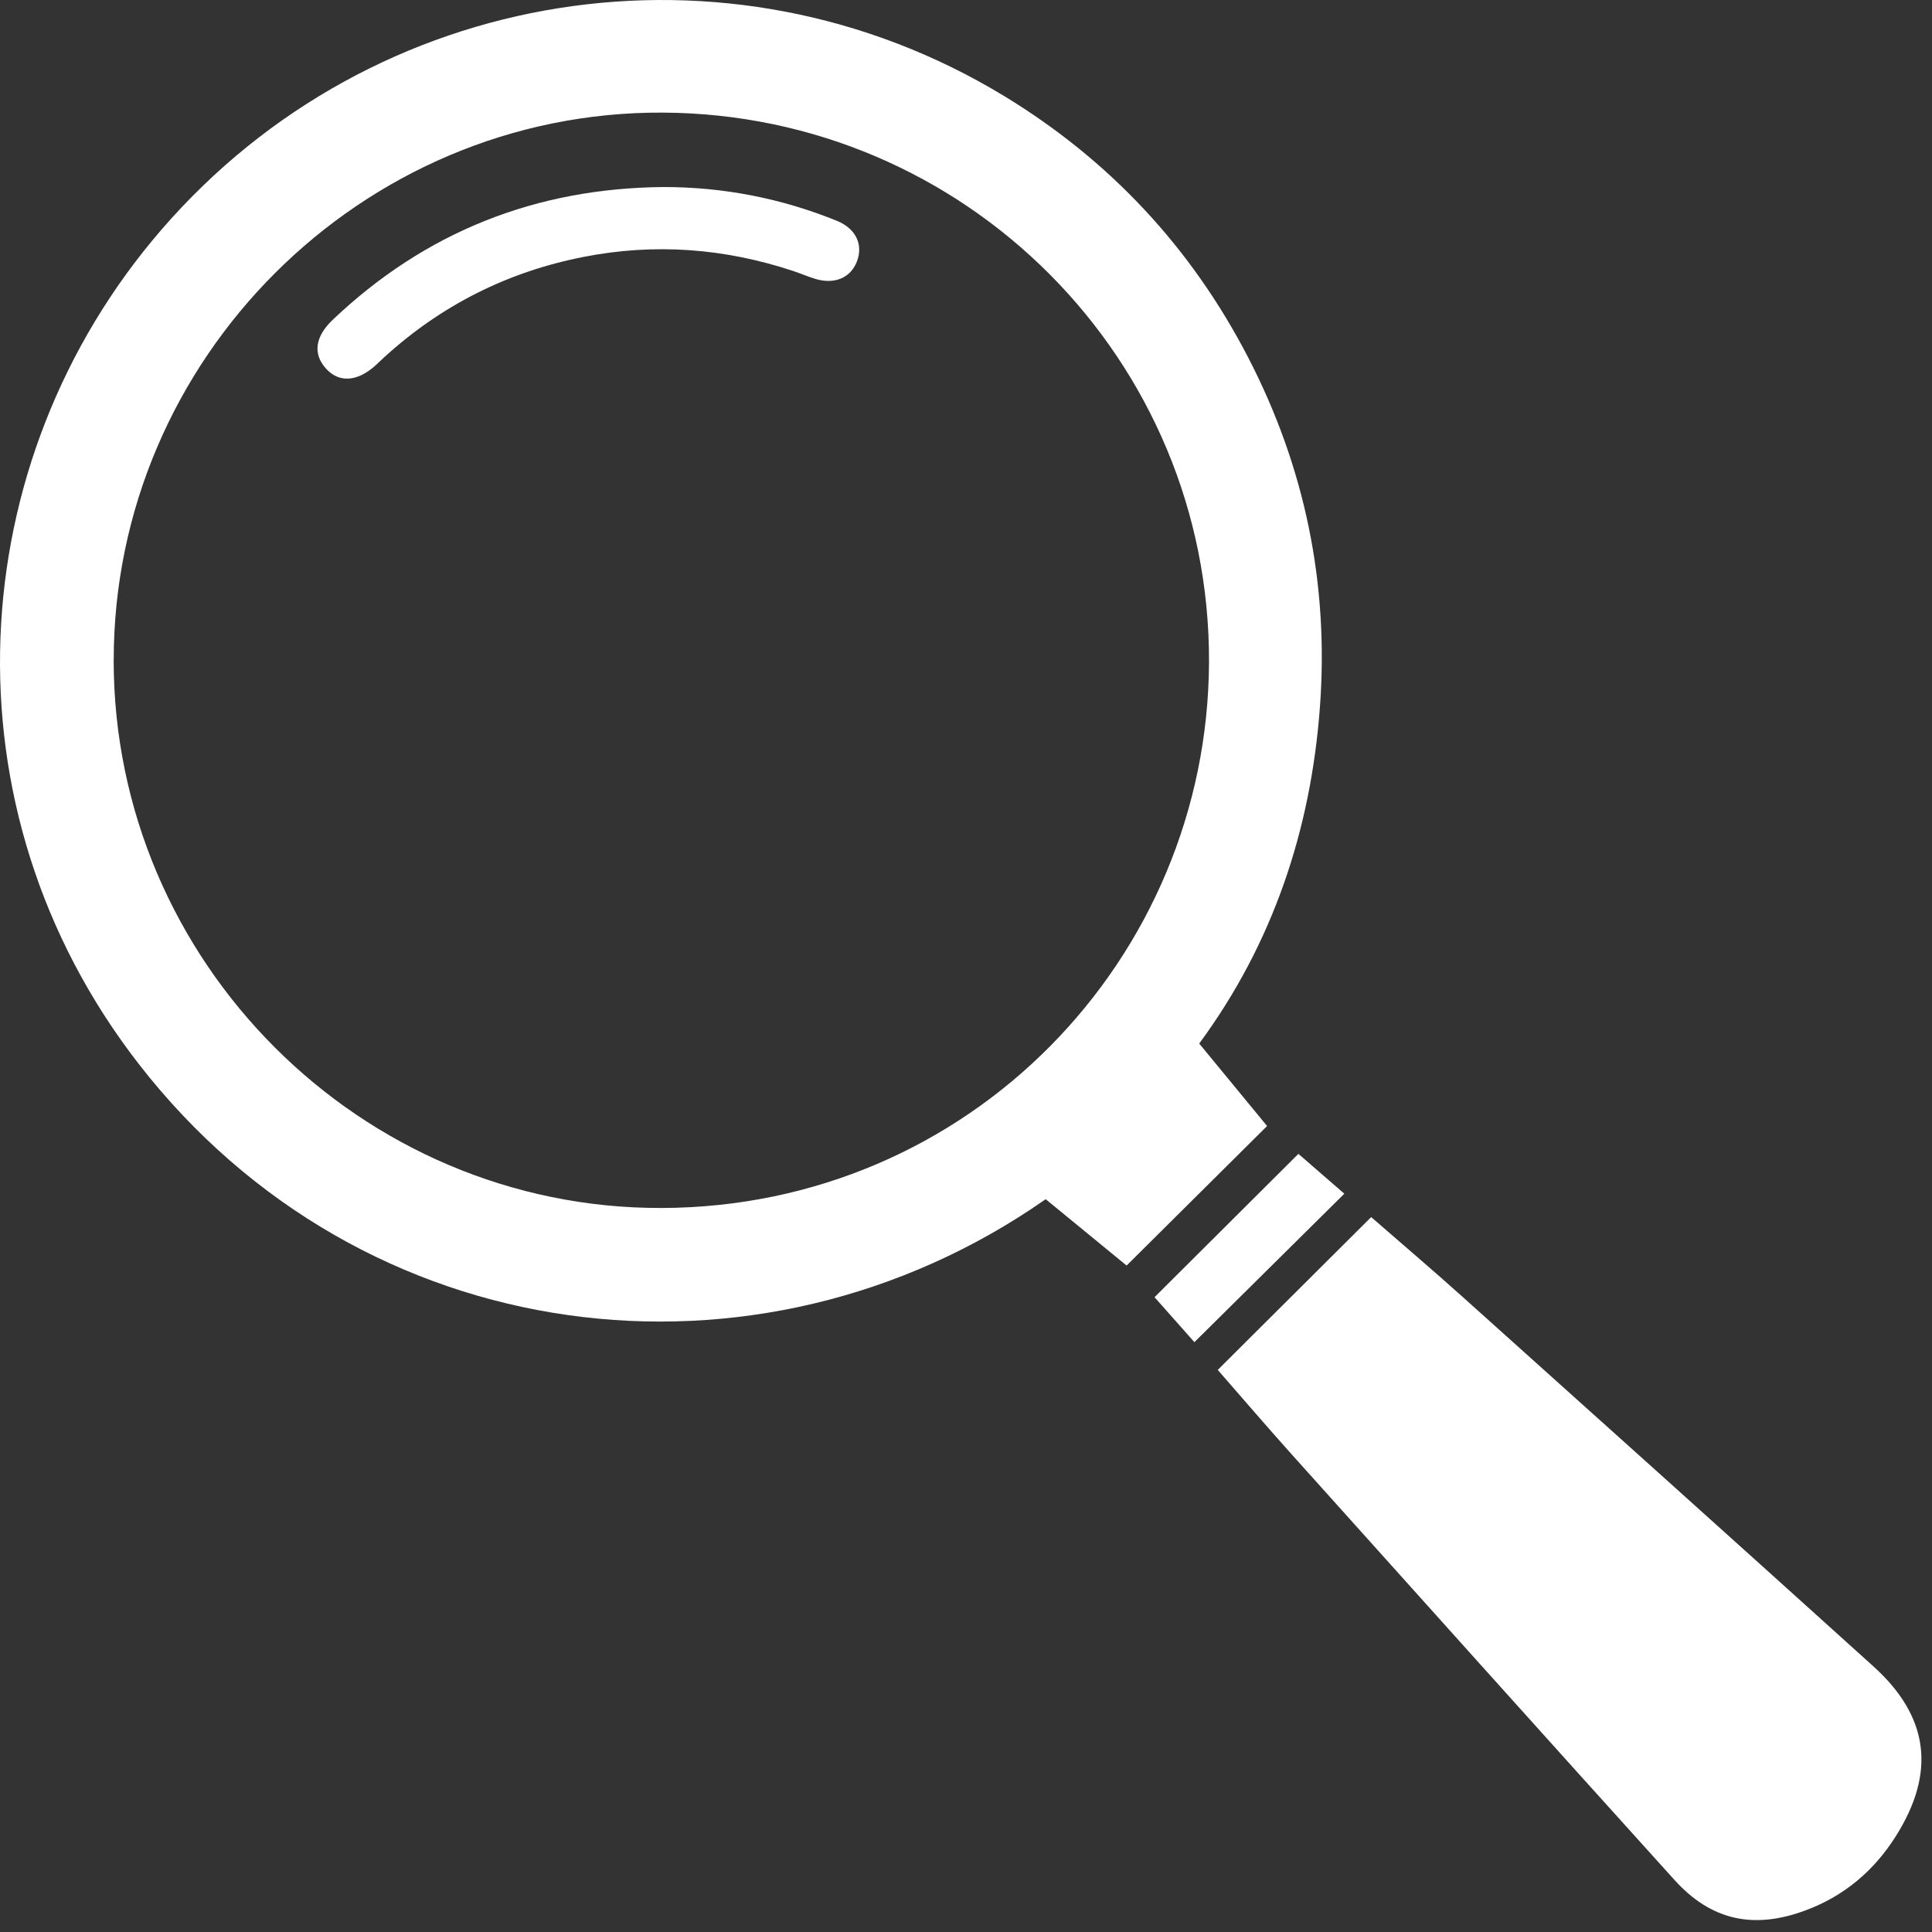
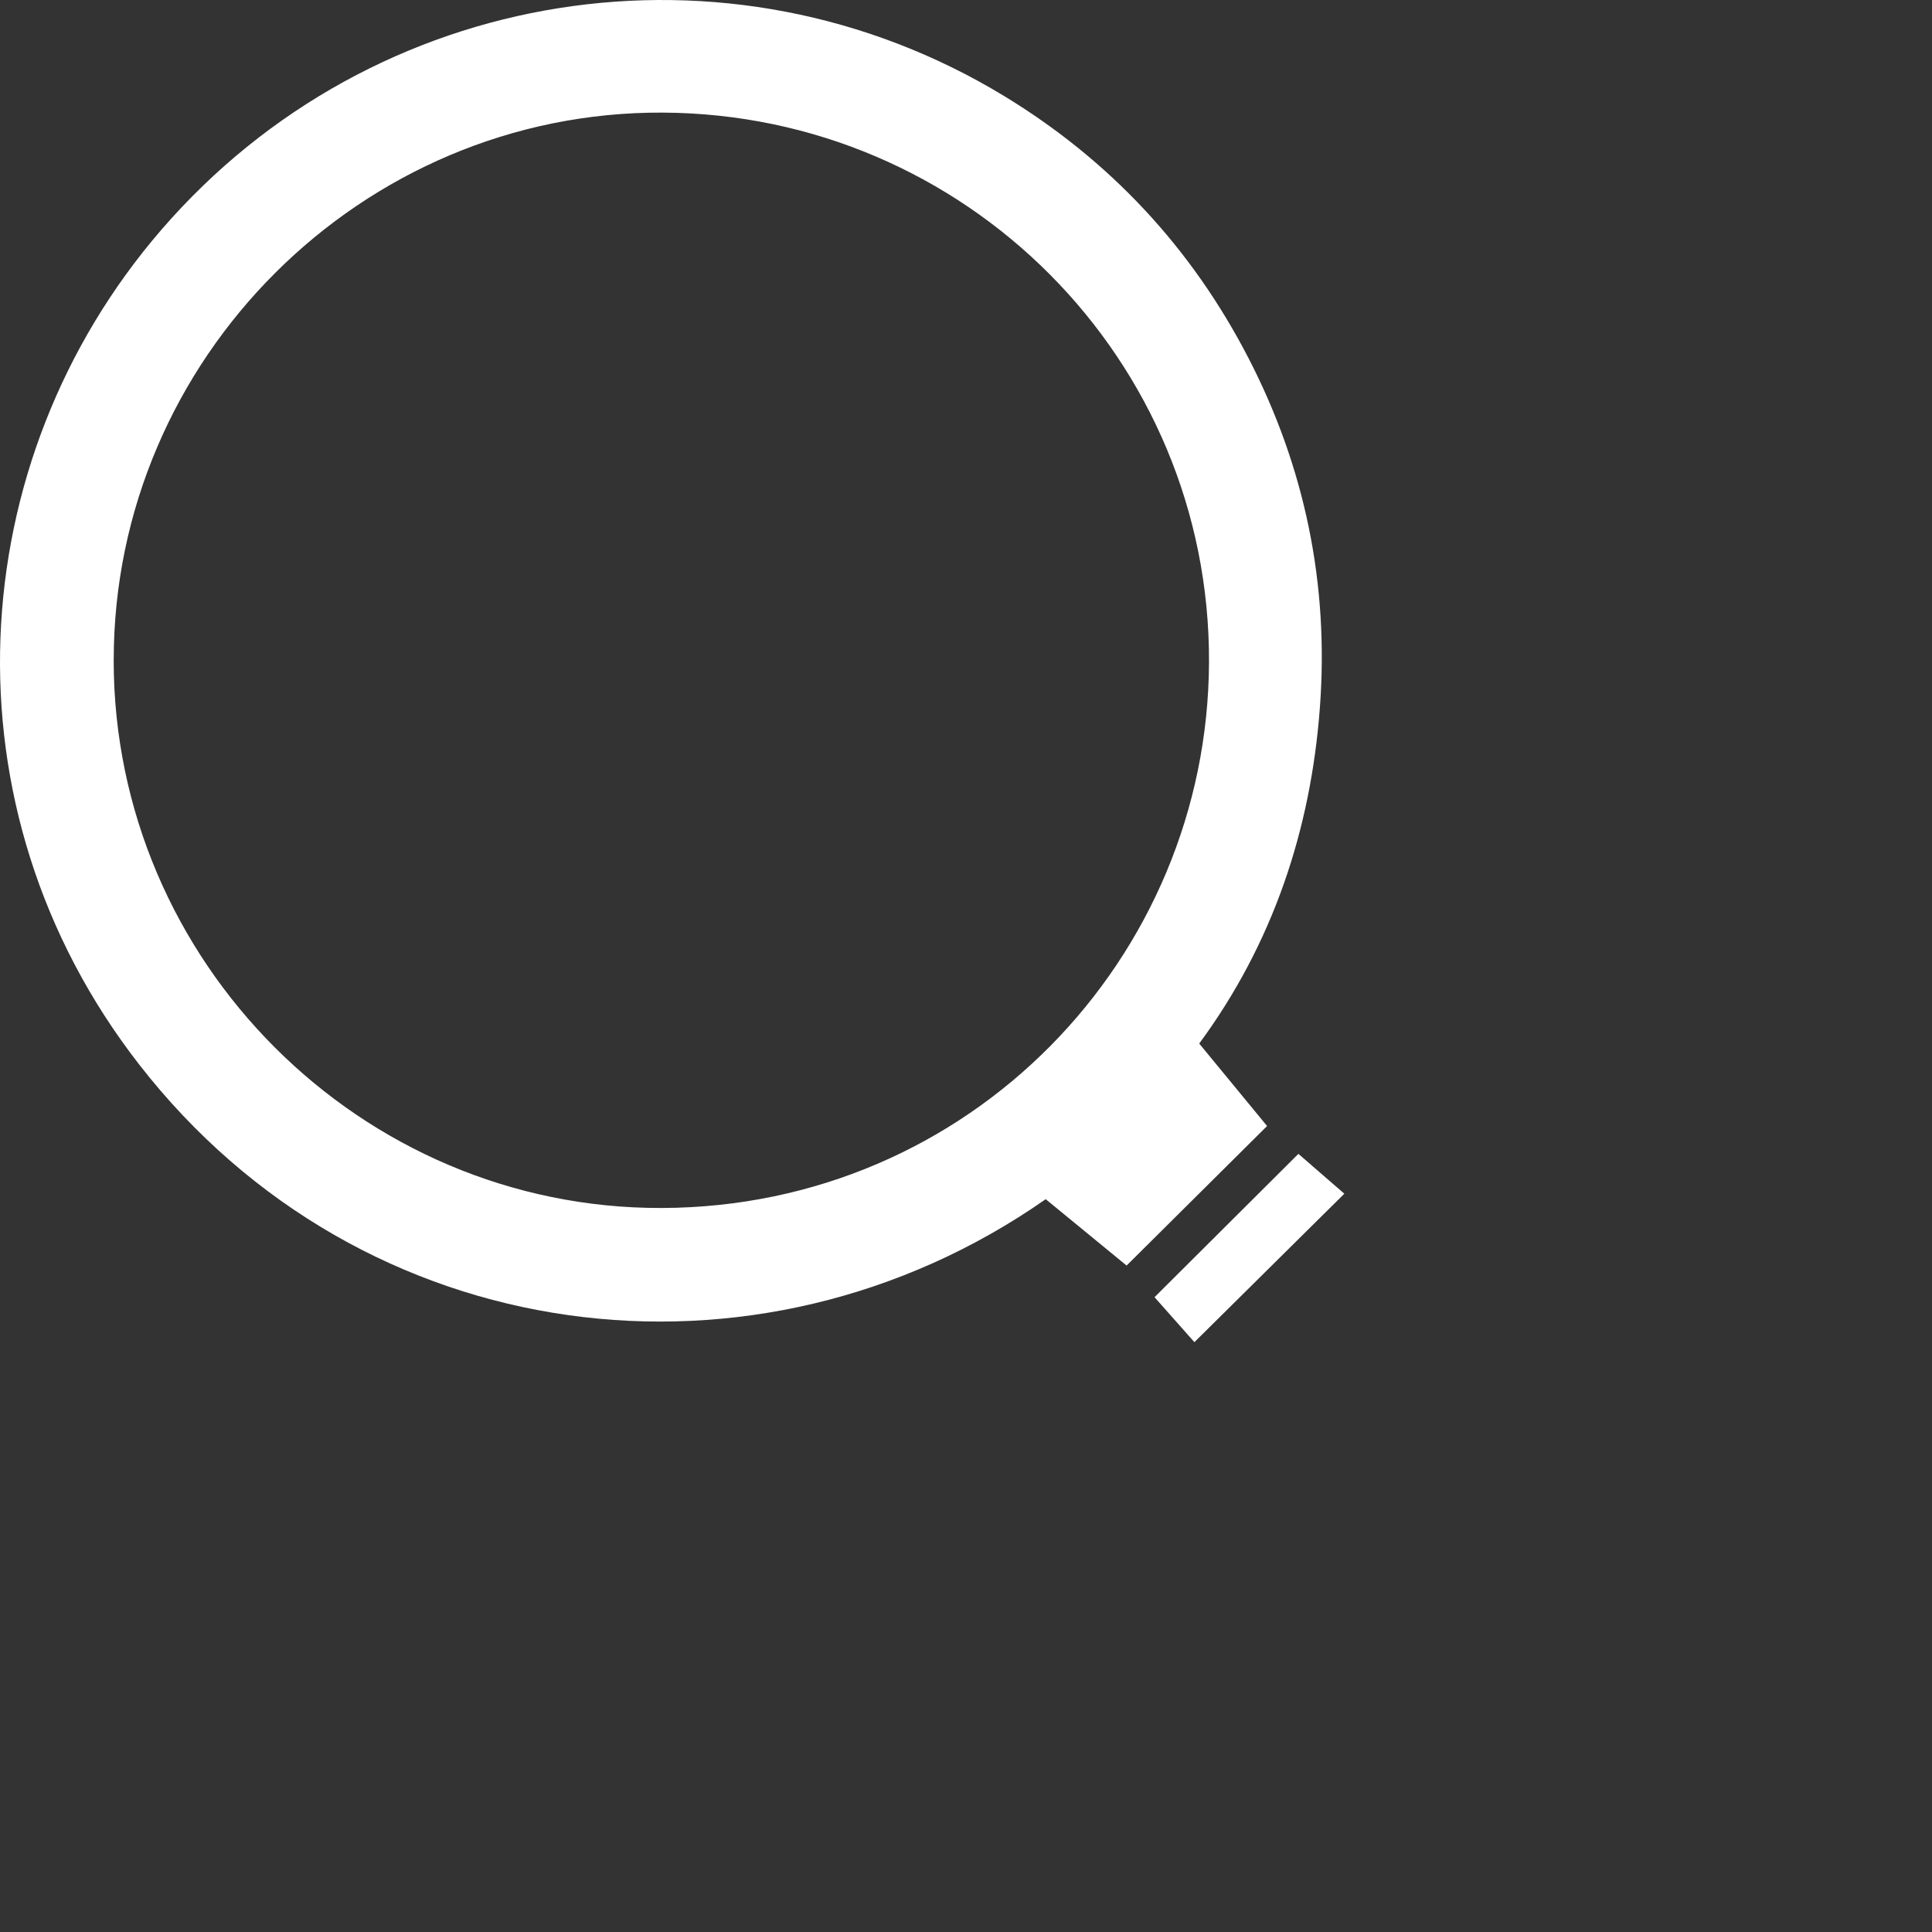
<svg xmlns="http://www.w3.org/2000/svg" width="63" height="63" viewBox="0 0 63 63" fill="none">
  <rect x="0" y="0" width="63" height="63" fill="#333333" stroke="none" />
  <path d="M39.106 34.03C39.905 35.001 40.64 35.893 41.318 36.718C39.798 38.228 38.302 39.714 36.737 41.268C35.95 40.623 35.02 39.86 34.099 39.104C24.7 45.674 11.814 44.081 4.528 34.699C-1.957 26.349 -1.27 15.045 5.271 7.482C12.175 -0.5 23.746 -2.328 32.733 3.125C36.19 5.224 38.856 8.084 40.712 11.678C42.555 15.247 43.337 19.057 43.041 23.056C42.745 27.063 41.506 30.769 39.106 34.028V34.03ZM3.707 21.532C3.709 31.355 11.761 39.42 21.578 39.391C31.626 39.36 39.383 31.256 39.424 21.6C39.466 11.723 31.48 3.717 21.606 3.672C11.793 3.627 3.705 11.699 3.708 21.531L3.707 21.532Z" fill="white" />
-   <path d="M39.71 44.67C41.392 42.996 43.029 41.366 44.712 39.688C45.674 40.525 46.679 41.38 47.661 42.26C52.141 46.28 56.62 50.3 61.086 54.335C62.903 55.976 63.133 57.793 61.823 59.872C61.111 61.002 60.134 61.83 58.871 62.297C57.184 62.923 55.798 62.627 54.599 61.299C50.416 56.669 46.249 52.024 42.082 47.382C41.275 46.482 40.489 45.562 39.711 44.673L39.71 44.67Z" fill="white" />
  <path d="M42.339 37.626C42.789 38.016 43.329 38.483 43.837 38.925C42.209 40.537 40.609 42.121 38.948 43.766C38.545 43.311 38.063 42.768 37.648 42.3C39.209 40.744 40.739 39.219 42.339 37.626Z" fill="white" />
-   <path d="M21.639 6.099C23.595 6.099 25.481 6.467 27.29 7.201C27.921 7.458 28.151 7.987 27.943 8.526C27.737 9.063 27.209 9.286 26.576 9.091C26.339 9.018 26.111 8.918 25.875 8.84C23.63 8.094 21.349 7.921 19.021 8.379C16.55 8.865 14.39 9.954 12.53 11.648C12.428 11.741 12.332 11.839 12.228 11.931C11.636 12.454 11.048 12.485 10.628 12.017C10.201 11.541 10.265 10.983 10.857 10.421C13.878 7.556 17.482 6.133 21.639 6.099Z" fill="white" />
</svg>